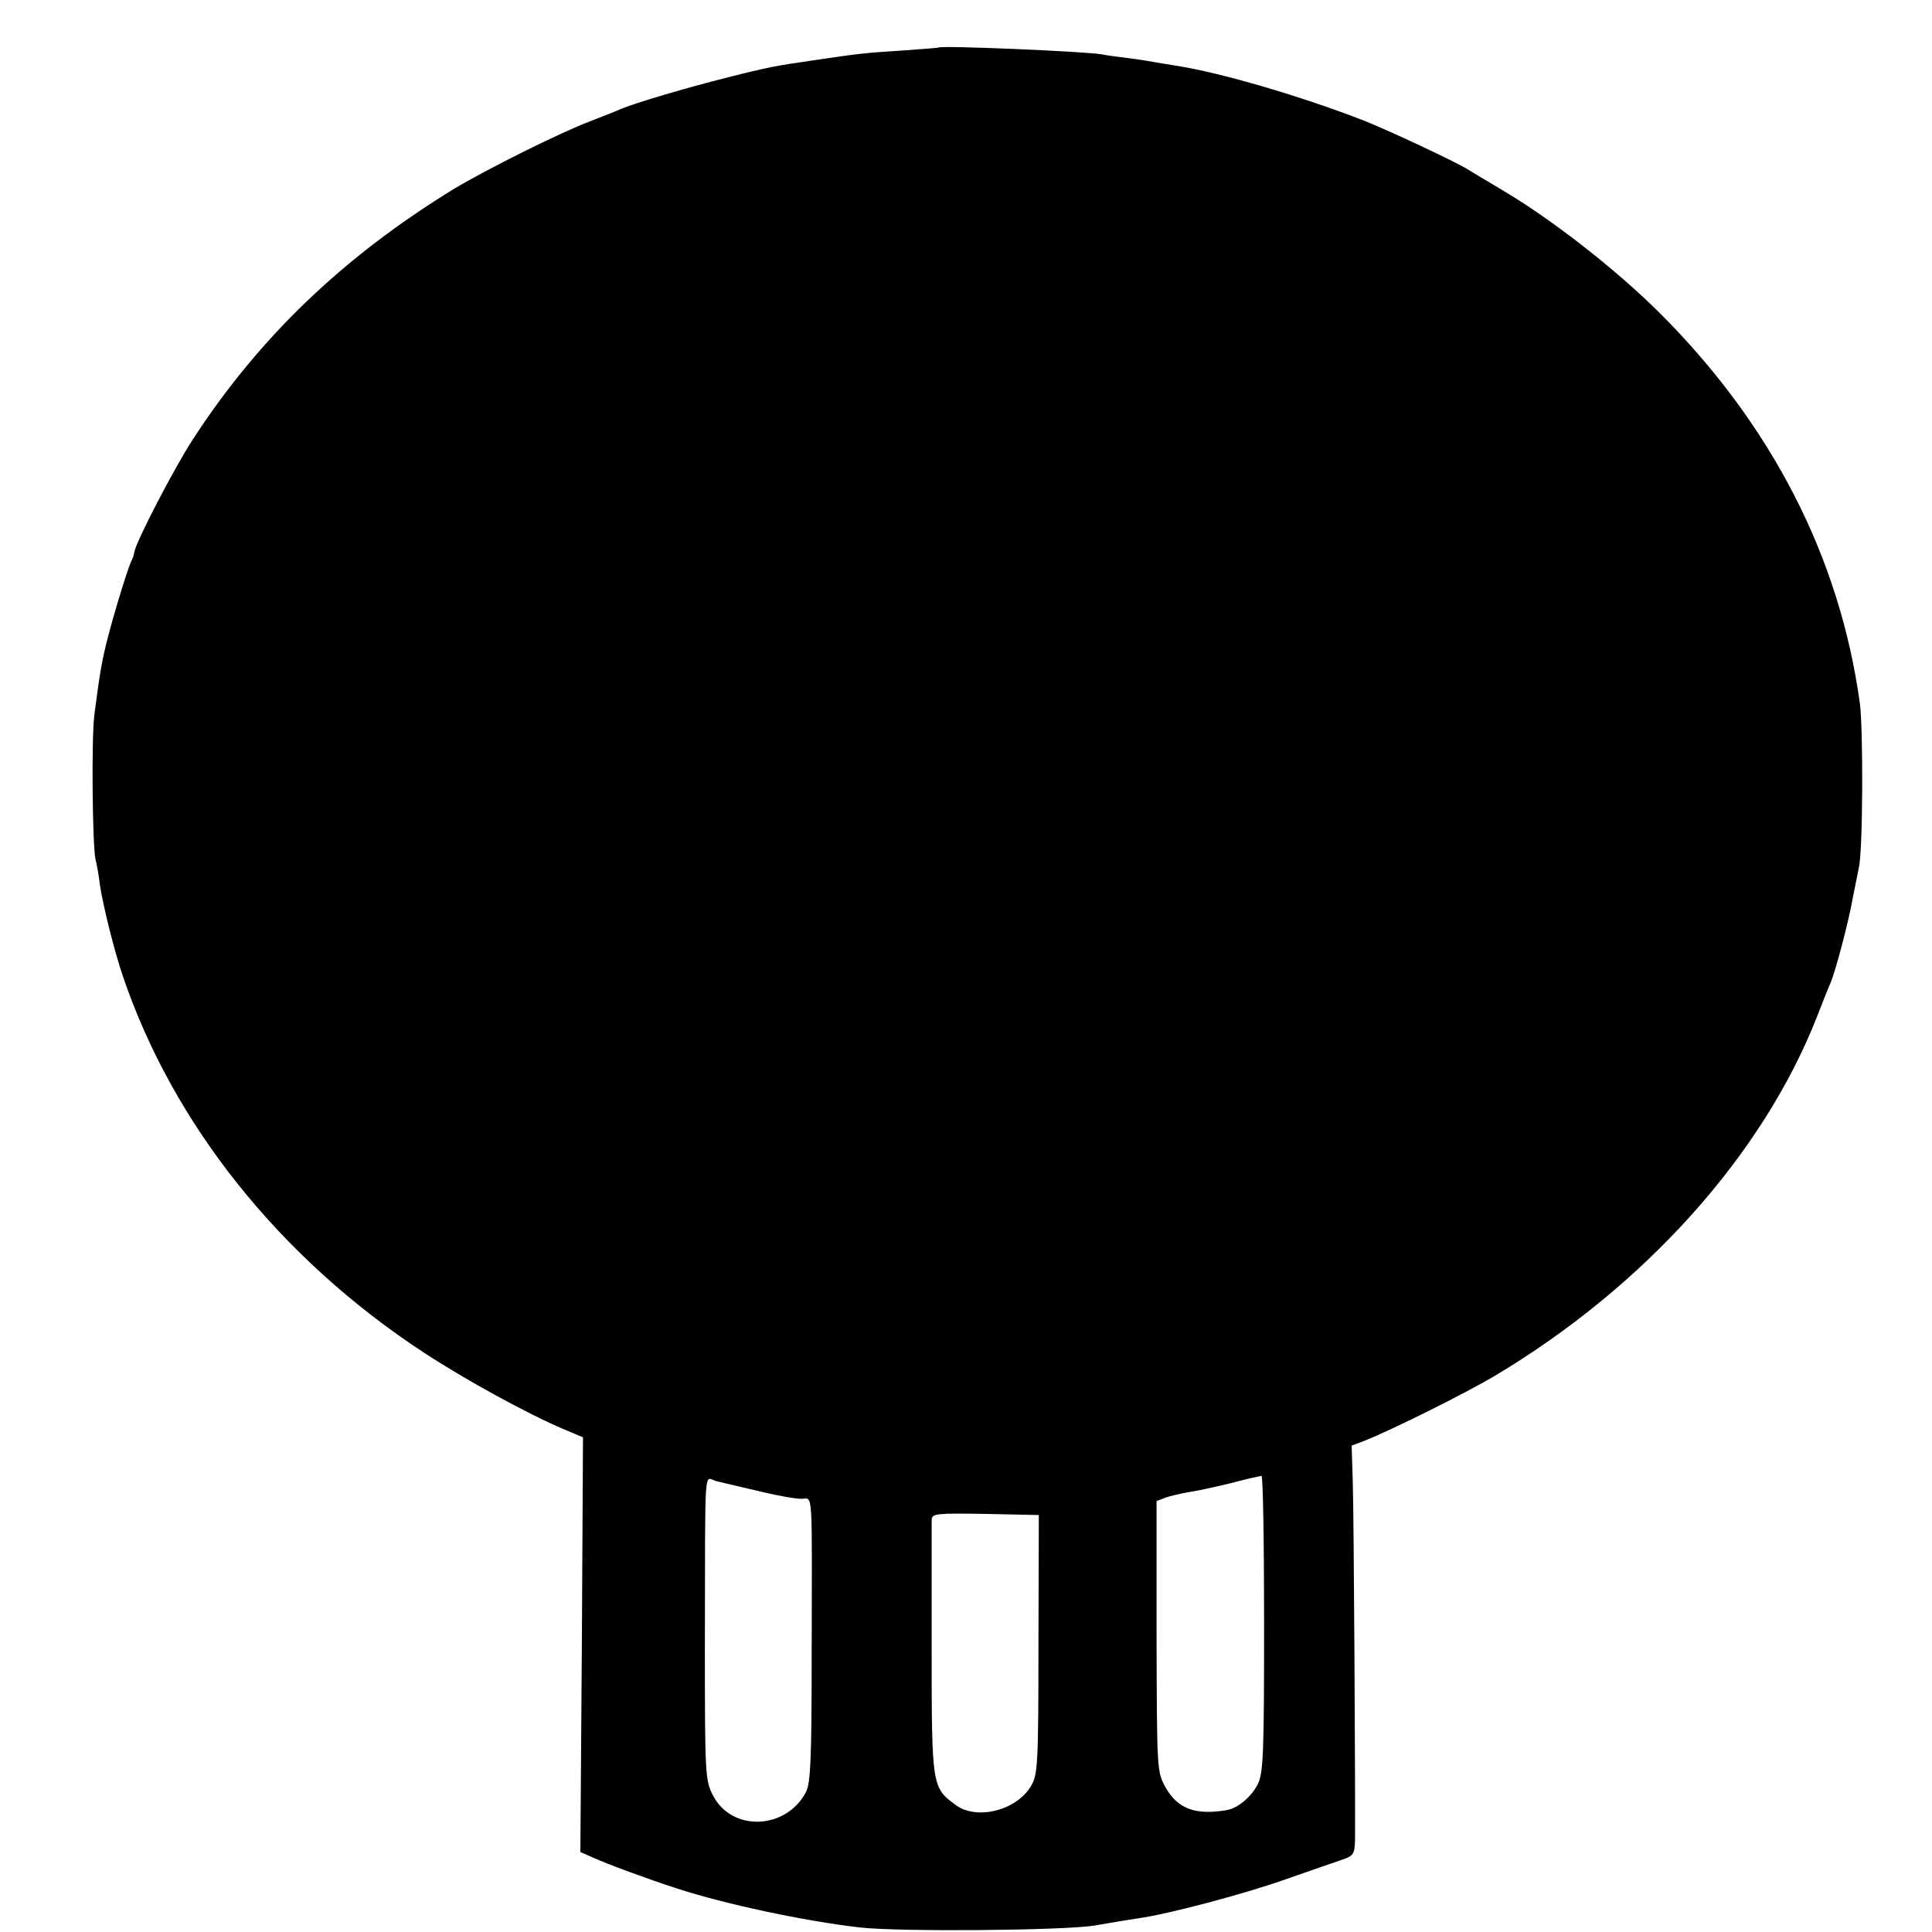
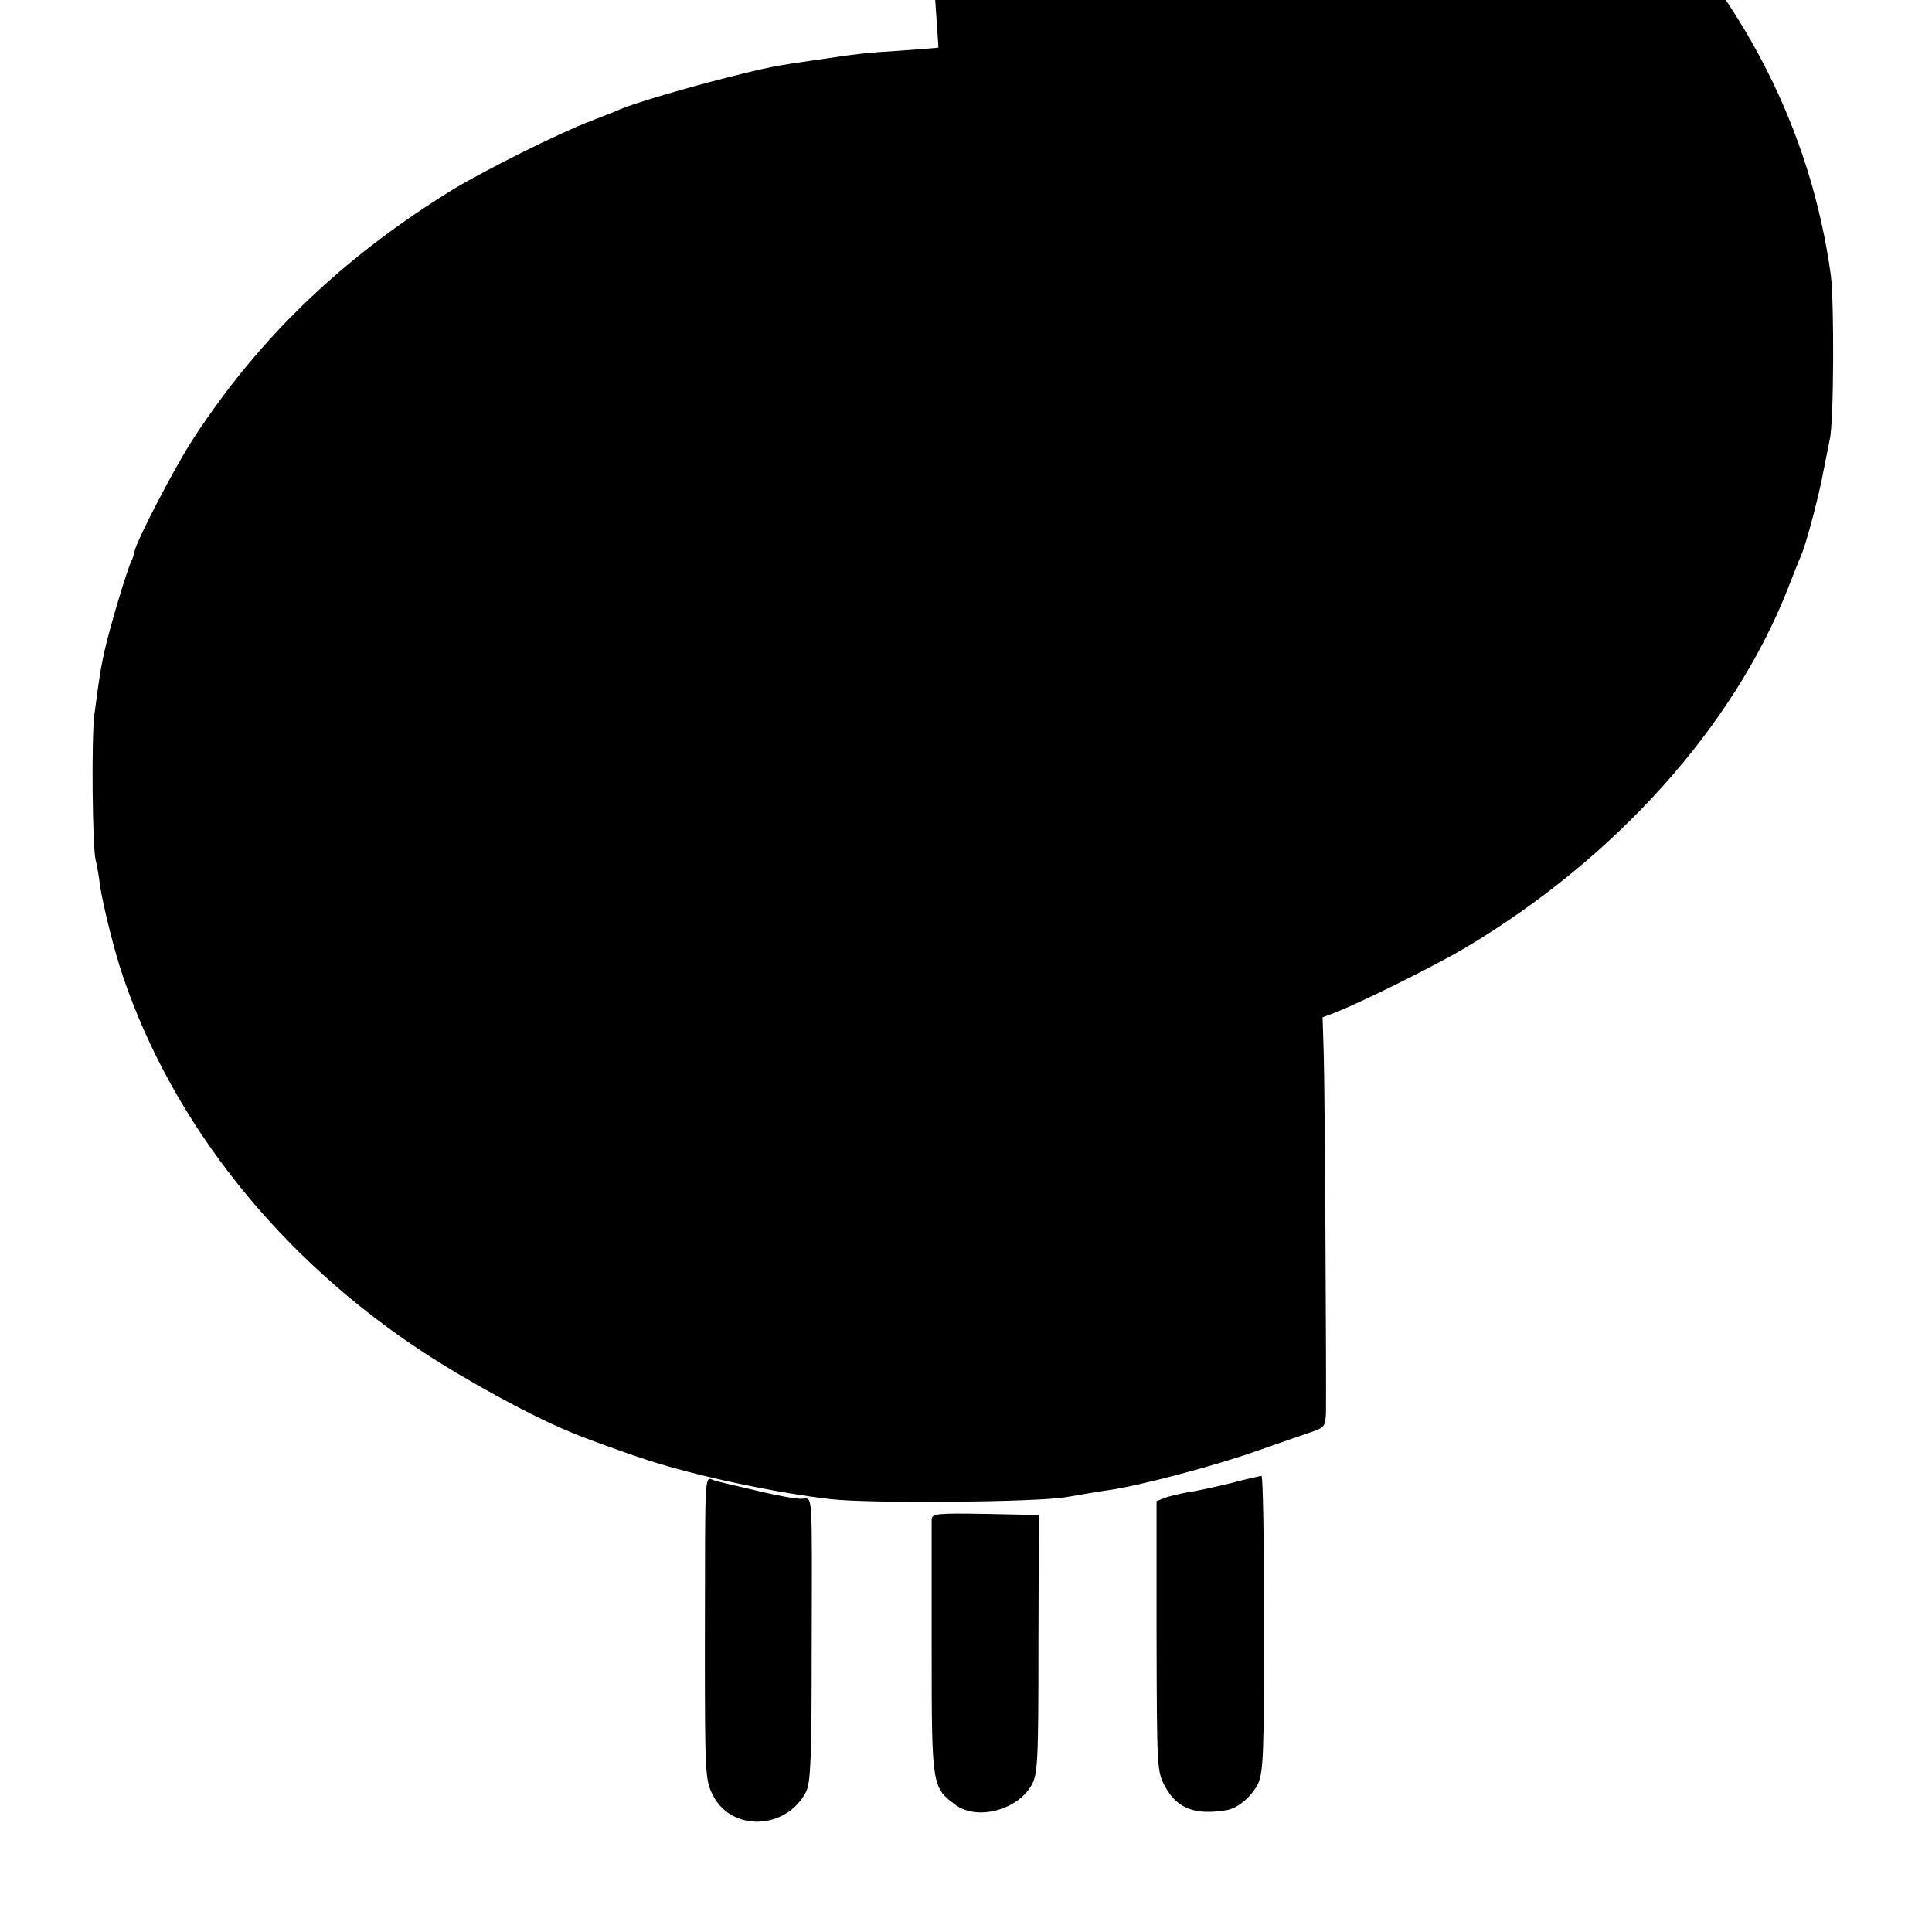
<svg xmlns="http://www.w3.org/2000/svg" version="1.0" width="512pt" height="512pt" viewBox="0 0 512 512" preserveAspectRatio="xMidYMid meet">
  <g transform="translate(0,512) scale(0.1,-0.1)" fill="#000000" stroke="none">
-     <path d="M2487 4994 c-1 -1 -45 -4 -97 -8 -97 -6 -114 -8 -235 -26 -97 -14 -116 -17 -230 -46 -100 -25 -243 -67 -280 -83 -11 -5 -47 -19 -80 -32 -80 -30 -274 -127 -361 -179 -294 -180 -517 -394 -692 -663 -48 -73 -152 -273 -156 -300 -1 -7 -4 -16 -7 -22 -8 -14 -43 -127 -62 -200 -16 -60 -23 -100 -37 -210 -8 -63 -5 -344 3 -382 3 -11 9 -43 12 -70 8 -52 38 -174 60 -238 133 -394 417 -750 799 -1000 110 -72 274 -162 371 -203 l50 -21 -3 -549 -4 -550 34 -15 c37 -17 146 -57 223 -82 126 -41 336 -86 484 -103 109 -12 538 -8 621 5 41 7 93 16 115 19 80 11 284 65 396 105 63 22 129 45 147 51 29 10 32 15 33 52 1 100 -3 861 -6 948 l-3 97 32 12 c76 30 268 126 346 172 399 238 711 586 855 952 15 39 31 79 36 90 13 30 48 162 59 225 6 30 13 66 16 80 11 44 12 362 3 435 -53 387 -233 739 -532 1037 -115 114 -281 244 -412 322 -44 26 -87 52 -95 57 -36 22 -205 101 -272 128 -166 65 -384 129 -502 147 -21 3 -48 8 -60 10 -11 2 -41 7 -66 10 -25 3 -56 7 -70 10 -50 8 -425 24 -433 18z m863 -4175 c0 -343 -2 -395 -16 -426 -17 -34 -53 -65 -83 -70 -82 -14 -130 3 -162 60 -23 42 -23 43 -24 401 l0 358 21 8 c12 5 39 11 60 15 22 3 73 14 114 24 41 11 78 19 83 20 4 1 7 -175 7 -390z m-1410 366 c8 -2 47 -11 85 -20 39 -9 82 -17 98 -17 32 -1 29 45 28 -415 0 -277 -3 -338 -15 -362 -53 -101 -198 -106 -247 -8 -20 38 -21 57 -21 391 1 505 -3 449 30 441 15 -4 34 -8 42 -10z m812 -423 c0 -315 -2 -345 -19 -374 -38 -66 -145 -93 -201 -51 -62 46 -63 49 -63 409 0 181 0 337 0 347 1 16 13 17 143 15 l141 -3 -1 -343z" />
+     <path d="M2487 4994 c-1 -1 -45 -4 -97 -8 -97 -6 -114 -8 -235 -26 -97 -14 -116 -17 -230 -46 -100 -25 -243 -67 -280 -83 -11 -5 -47 -19 -80 -32 -80 -30 -274 -127 -361 -179 -294 -180 -517 -394 -692 -663 -48 -73 -152 -273 -156 -300 -1 -7 -4 -16 -7 -22 -8 -14 -43 -127 -62 -200 -16 -60 -23 -100 -37 -210 -8 -63 -5 -344 3 -382 3 -11 9 -43 12 -70 8 -52 38 -174 60 -238 133 -394 417 -750 799 -1000 110 -72 274 -162 371 -203 c37 -17 146 -57 223 -82 126 -41 336 -86 484 -103 109 -12 538 -8 621 5 41 7 93 16 115 19 80 11 284 65 396 105 63 22 129 45 147 51 29 10 32 15 33 52 1 100 -3 861 -6 948 l-3 97 32 12 c76 30 268 126 346 172 399 238 711 586 855 952 15 39 31 79 36 90 13 30 48 162 59 225 6 30 13 66 16 80 11 44 12 362 3 435 -53 387 -233 739 -532 1037 -115 114 -281 244 -412 322 -44 26 -87 52 -95 57 -36 22 -205 101 -272 128 -166 65 -384 129 -502 147 -21 3 -48 8 -60 10 -11 2 -41 7 -66 10 -25 3 -56 7 -70 10 -50 8 -425 24 -433 18z m863 -4175 c0 -343 -2 -395 -16 -426 -17 -34 -53 -65 -83 -70 -82 -14 -130 3 -162 60 -23 42 -23 43 -24 401 l0 358 21 8 c12 5 39 11 60 15 22 3 73 14 114 24 41 11 78 19 83 20 4 1 7 -175 7 -390z m-1410 366 c8 -2 47 -11 85 -20 39 -9 82 -17 98 -17 32 -1 29 45 28 -415 0 -277 -3 -338 -15 -362 -53 -101 -198 -106 -247 -8 -20 38 -21 57 -21 391 1 505 -3 449 30 441 15 -4 34 -8 42 -10z m812 -423 c0 -315 -2 -345 -19 -374 -38 -66 -145 -93 -201 -51 -62 46 -63 49 -63 409 0 181 0 337 0 347 1 16 13 17 143 15 l141 -3 -1 -343z" />
  </g>
</svg>